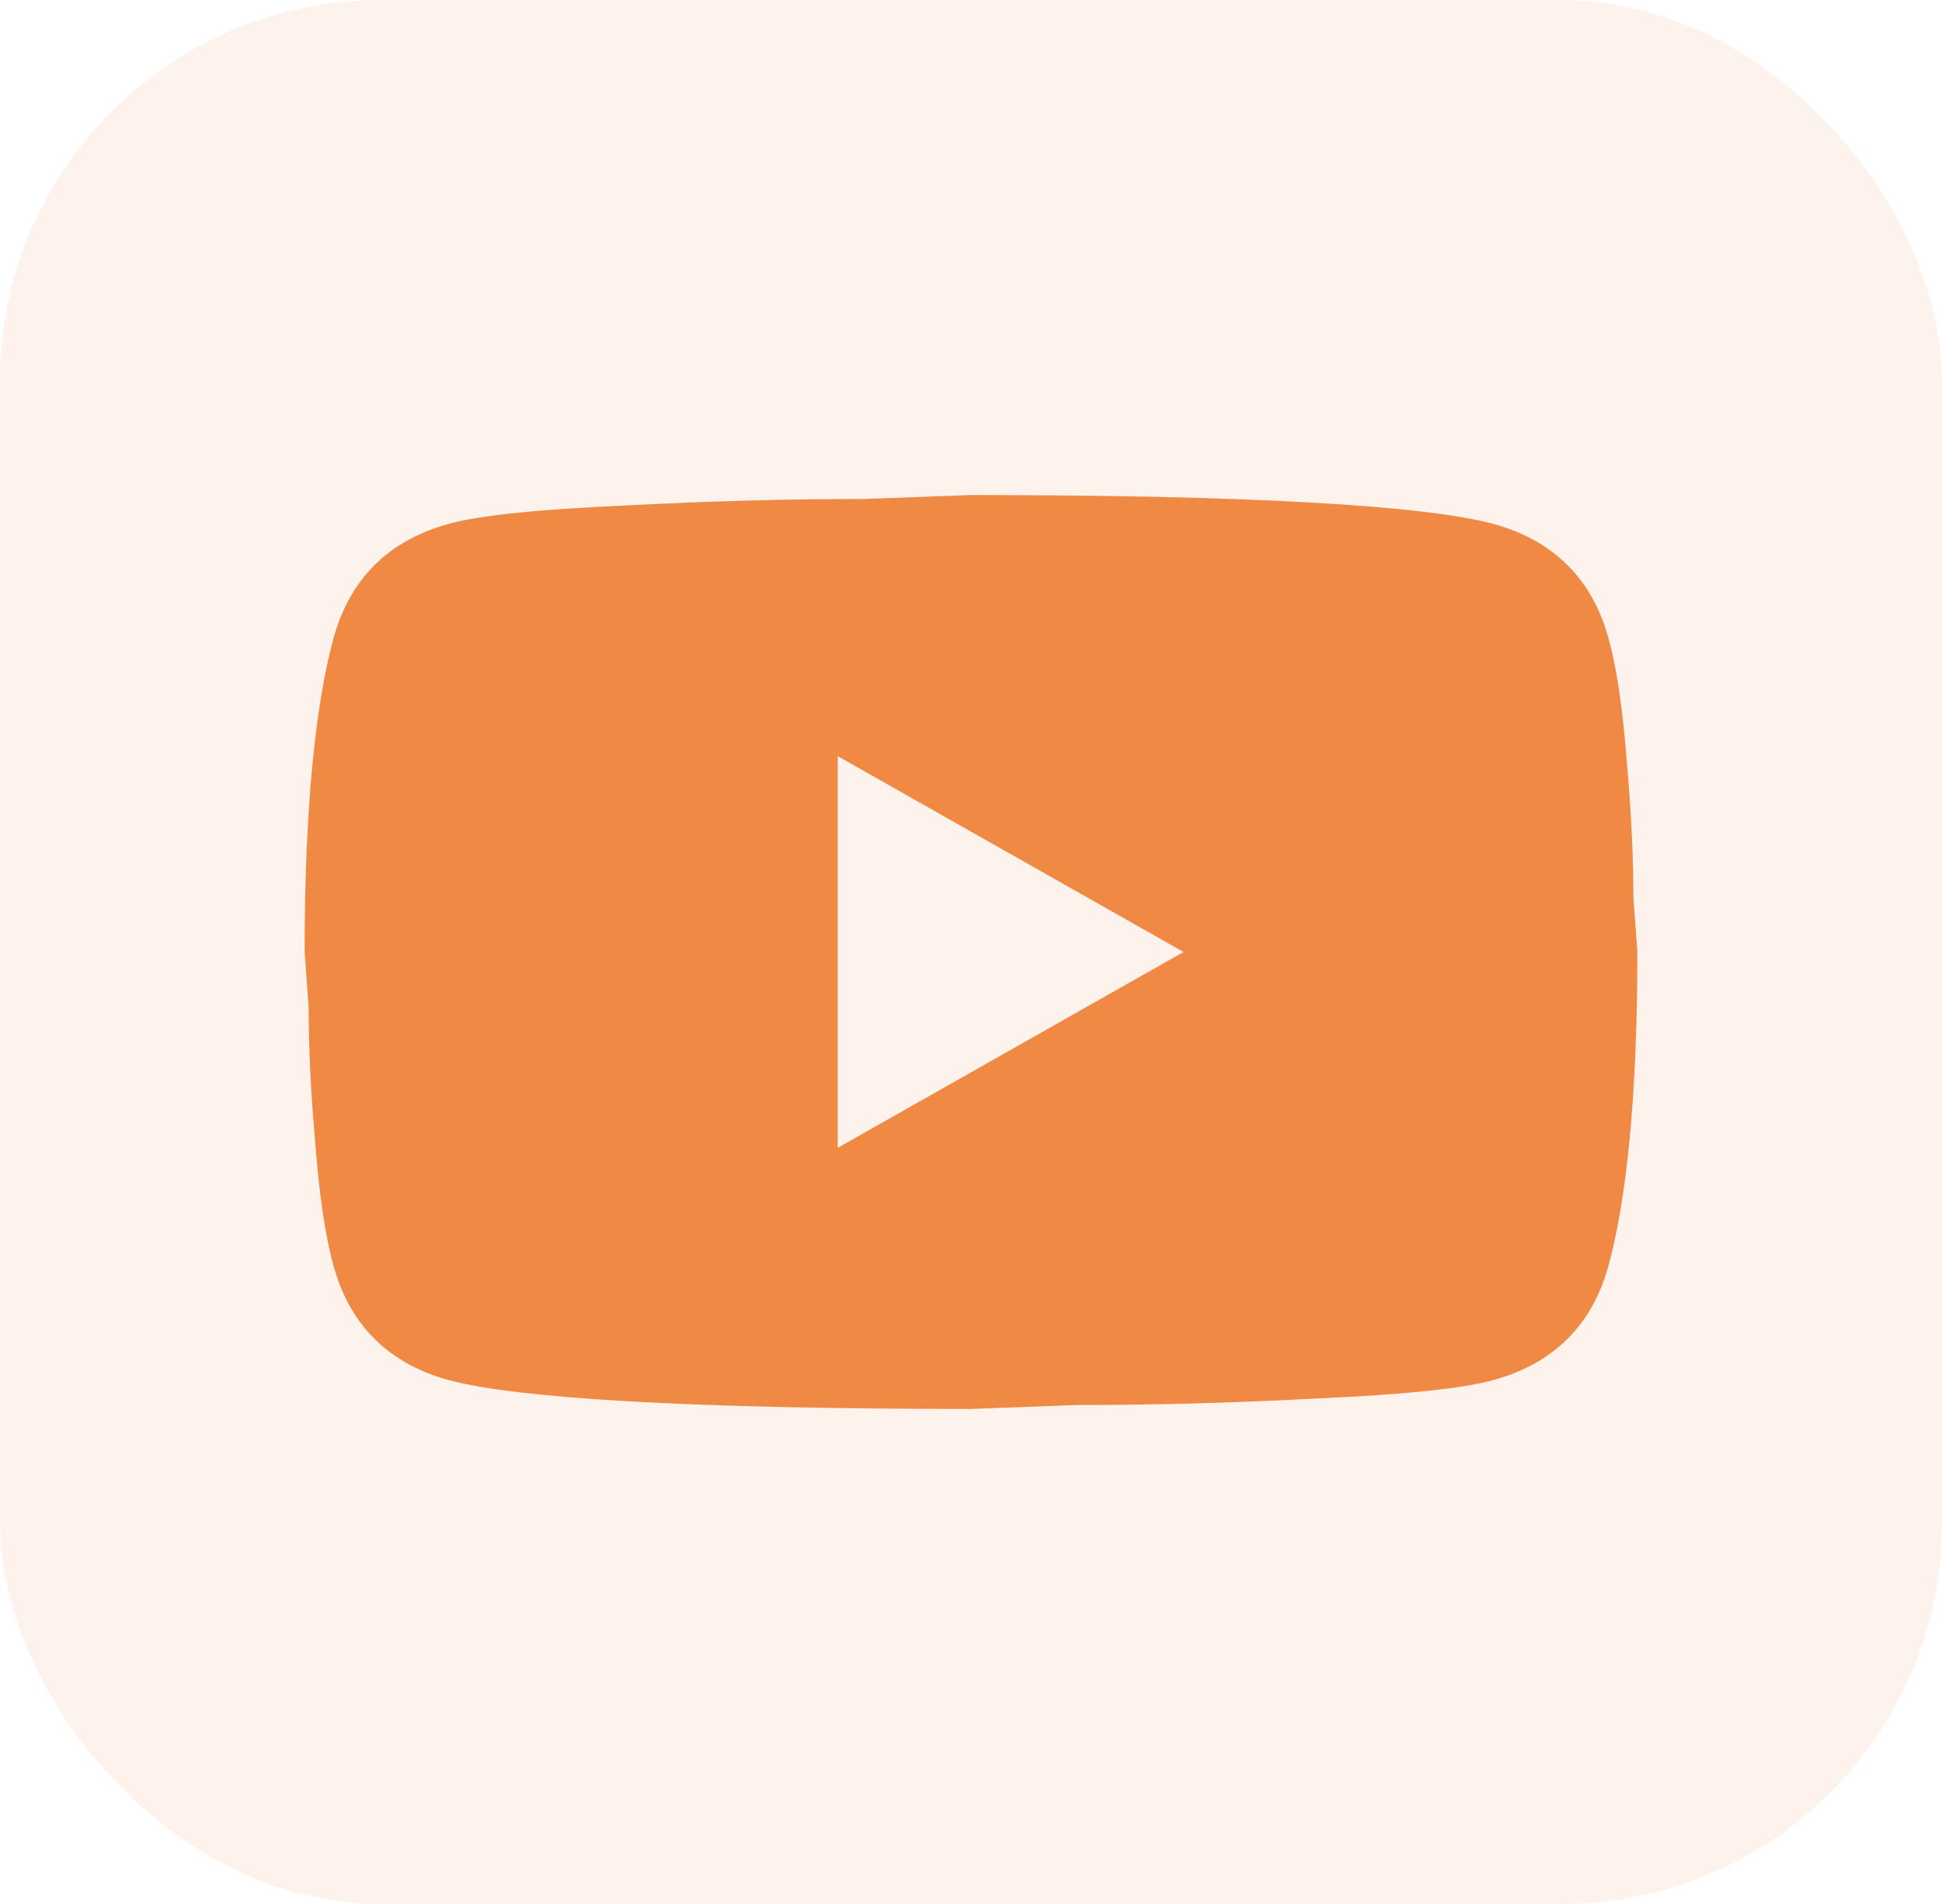
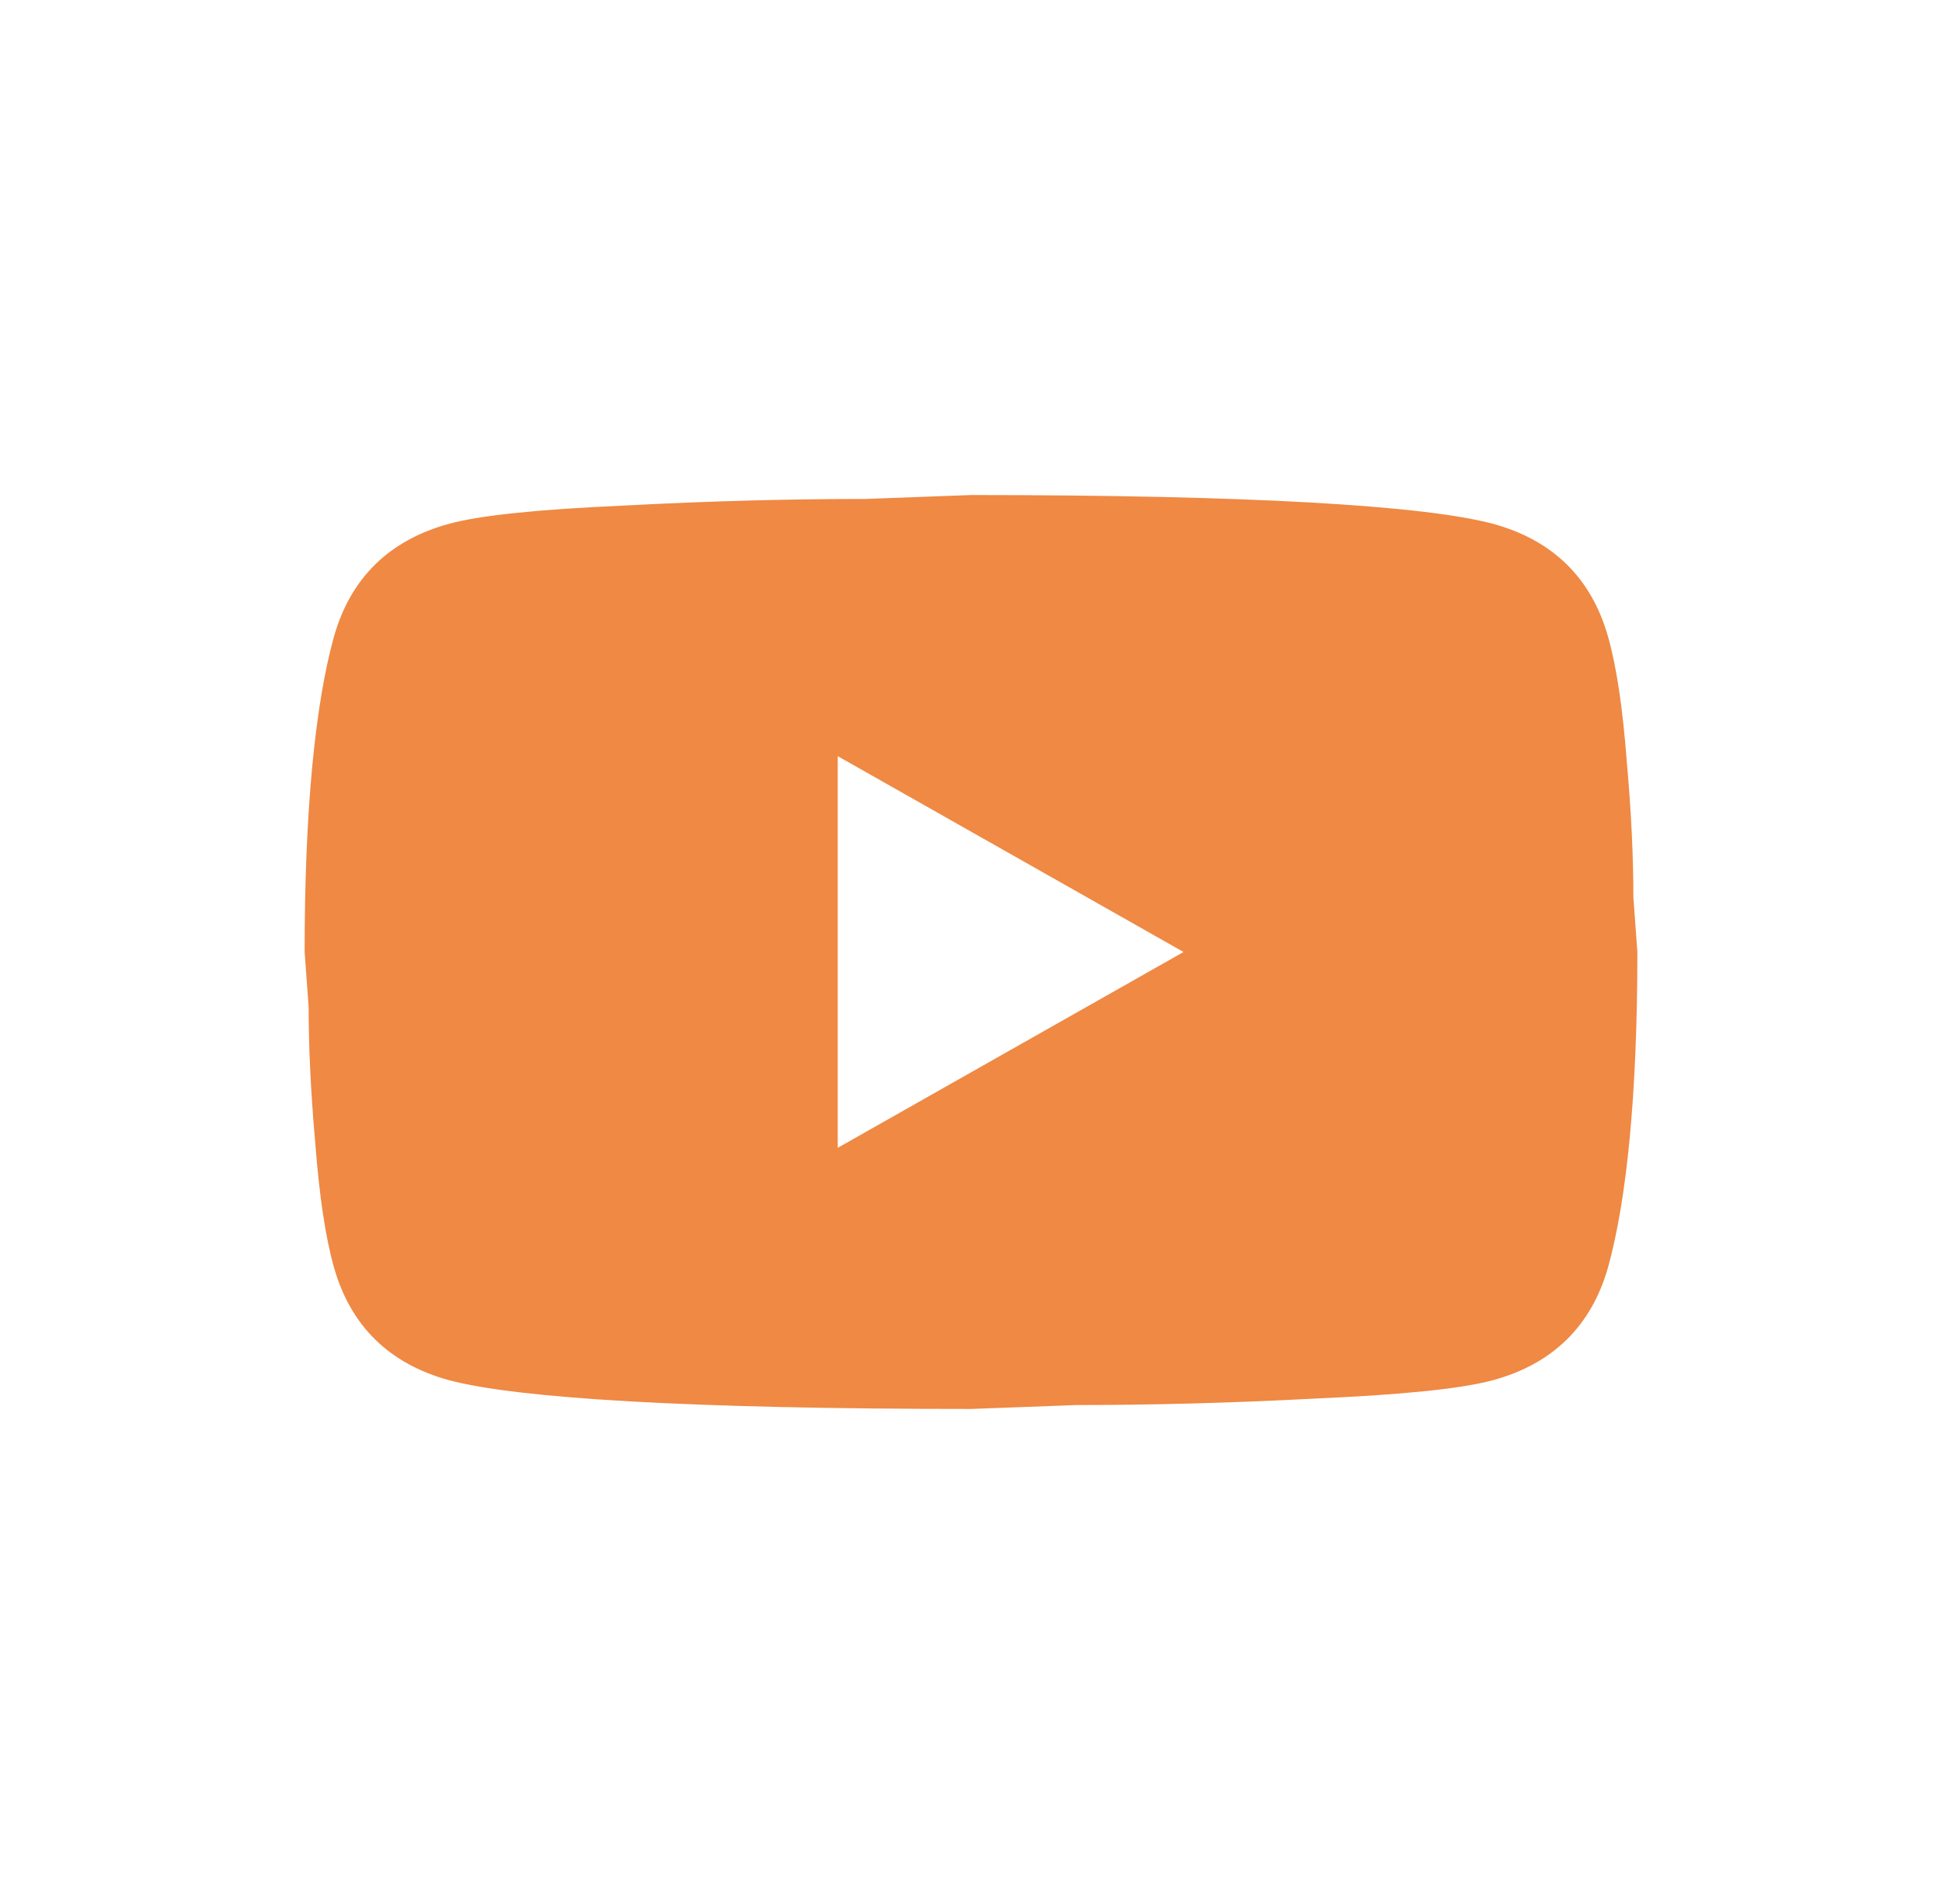
<svg xmlns="http://www.w3.org/2000/svg" width="51" height="50" viewBox="0 0 51 50" fill="none">
-   <rect width="51" height="50" rx="10" fill="#EF8944" fill-opacity="0.1" />
-   <path d="M22 30.143L31.082 25L22 19.857V30.143ZM42.23 16.72C42.458 17.526 42.615 18.606 42.72 19.977C42.843 21.349 42.895 22.531 42.895 23.56L43 25C43 28.754 42.72 31.514 42.23 33.28C41.792 34.823 40.778 35.817 39.203 36.246C38.38 36.469 36.875 36.623 34.565 36.726C32.29 36.846 30.207 36.897 28.282 36.897L25.5 37C18.168 37 13.6 36.726 11.797 36.246C10.223 35.817 9.207 34.823 8.77 33.28C8.543 32.474 8.385 31.394 8.28 30.023C8.158 28.651 8.105 27.469 8.105 26.44L8 25C8 21.246 8.28 18.486 8.77 16.72C9.207 15.177 10.223 14.183 11.797 13.754C12.62 13.531 14.125 13.377 16.435 13.274C18.71 13.154 20.793 13.103 22.718 13.103L25.5 13C32.833 13 37.4 13.274 39.203 13.754C40.778 14.183 41.792 15.177 42.23 16.72Z" fill="#EF8944" />
+   <path d="M22 30.143L31.082 25L22 19.857V30.143ZM42.23 16.72C42.458 17.526 42.615 18.606 42.72 19.977C42.843 21.349 42.895 22.531 42.895 23.56L43 25C43 28.754 42.72 31.514 42.23 33.28C41.792 34.823 40.778 35.817 39.203 36.246C38.38 36.469 36.875 36.623 34.565 36.726C32.29 36.846 30.207 36.897 28.282 36.897L25.5 37C18.168 37 13.6 36.726 11.797 36.246C10.223 35.817 9.207 34.823 8.77 33.28C8.543 32.474 8.385 31.394 8.28 30.023C8.158 28.651 8.105 27.469 8.105 26.44L8 25C8 21.246 8.28 18.486 8.77 16.72C9.207 15.177 10.223 14.183 11.797 13.754C12.62 13.531 14.125 13.377 16.435 13.274C18.71 13.154 20.793 13.103 22.718 13.103L25.5 13C32.833 13 37.4 13.274 39.203 13.754C40.778 14.183 41.792 15.177 42.23 16.72" fill="#EF8944" />
</svg>